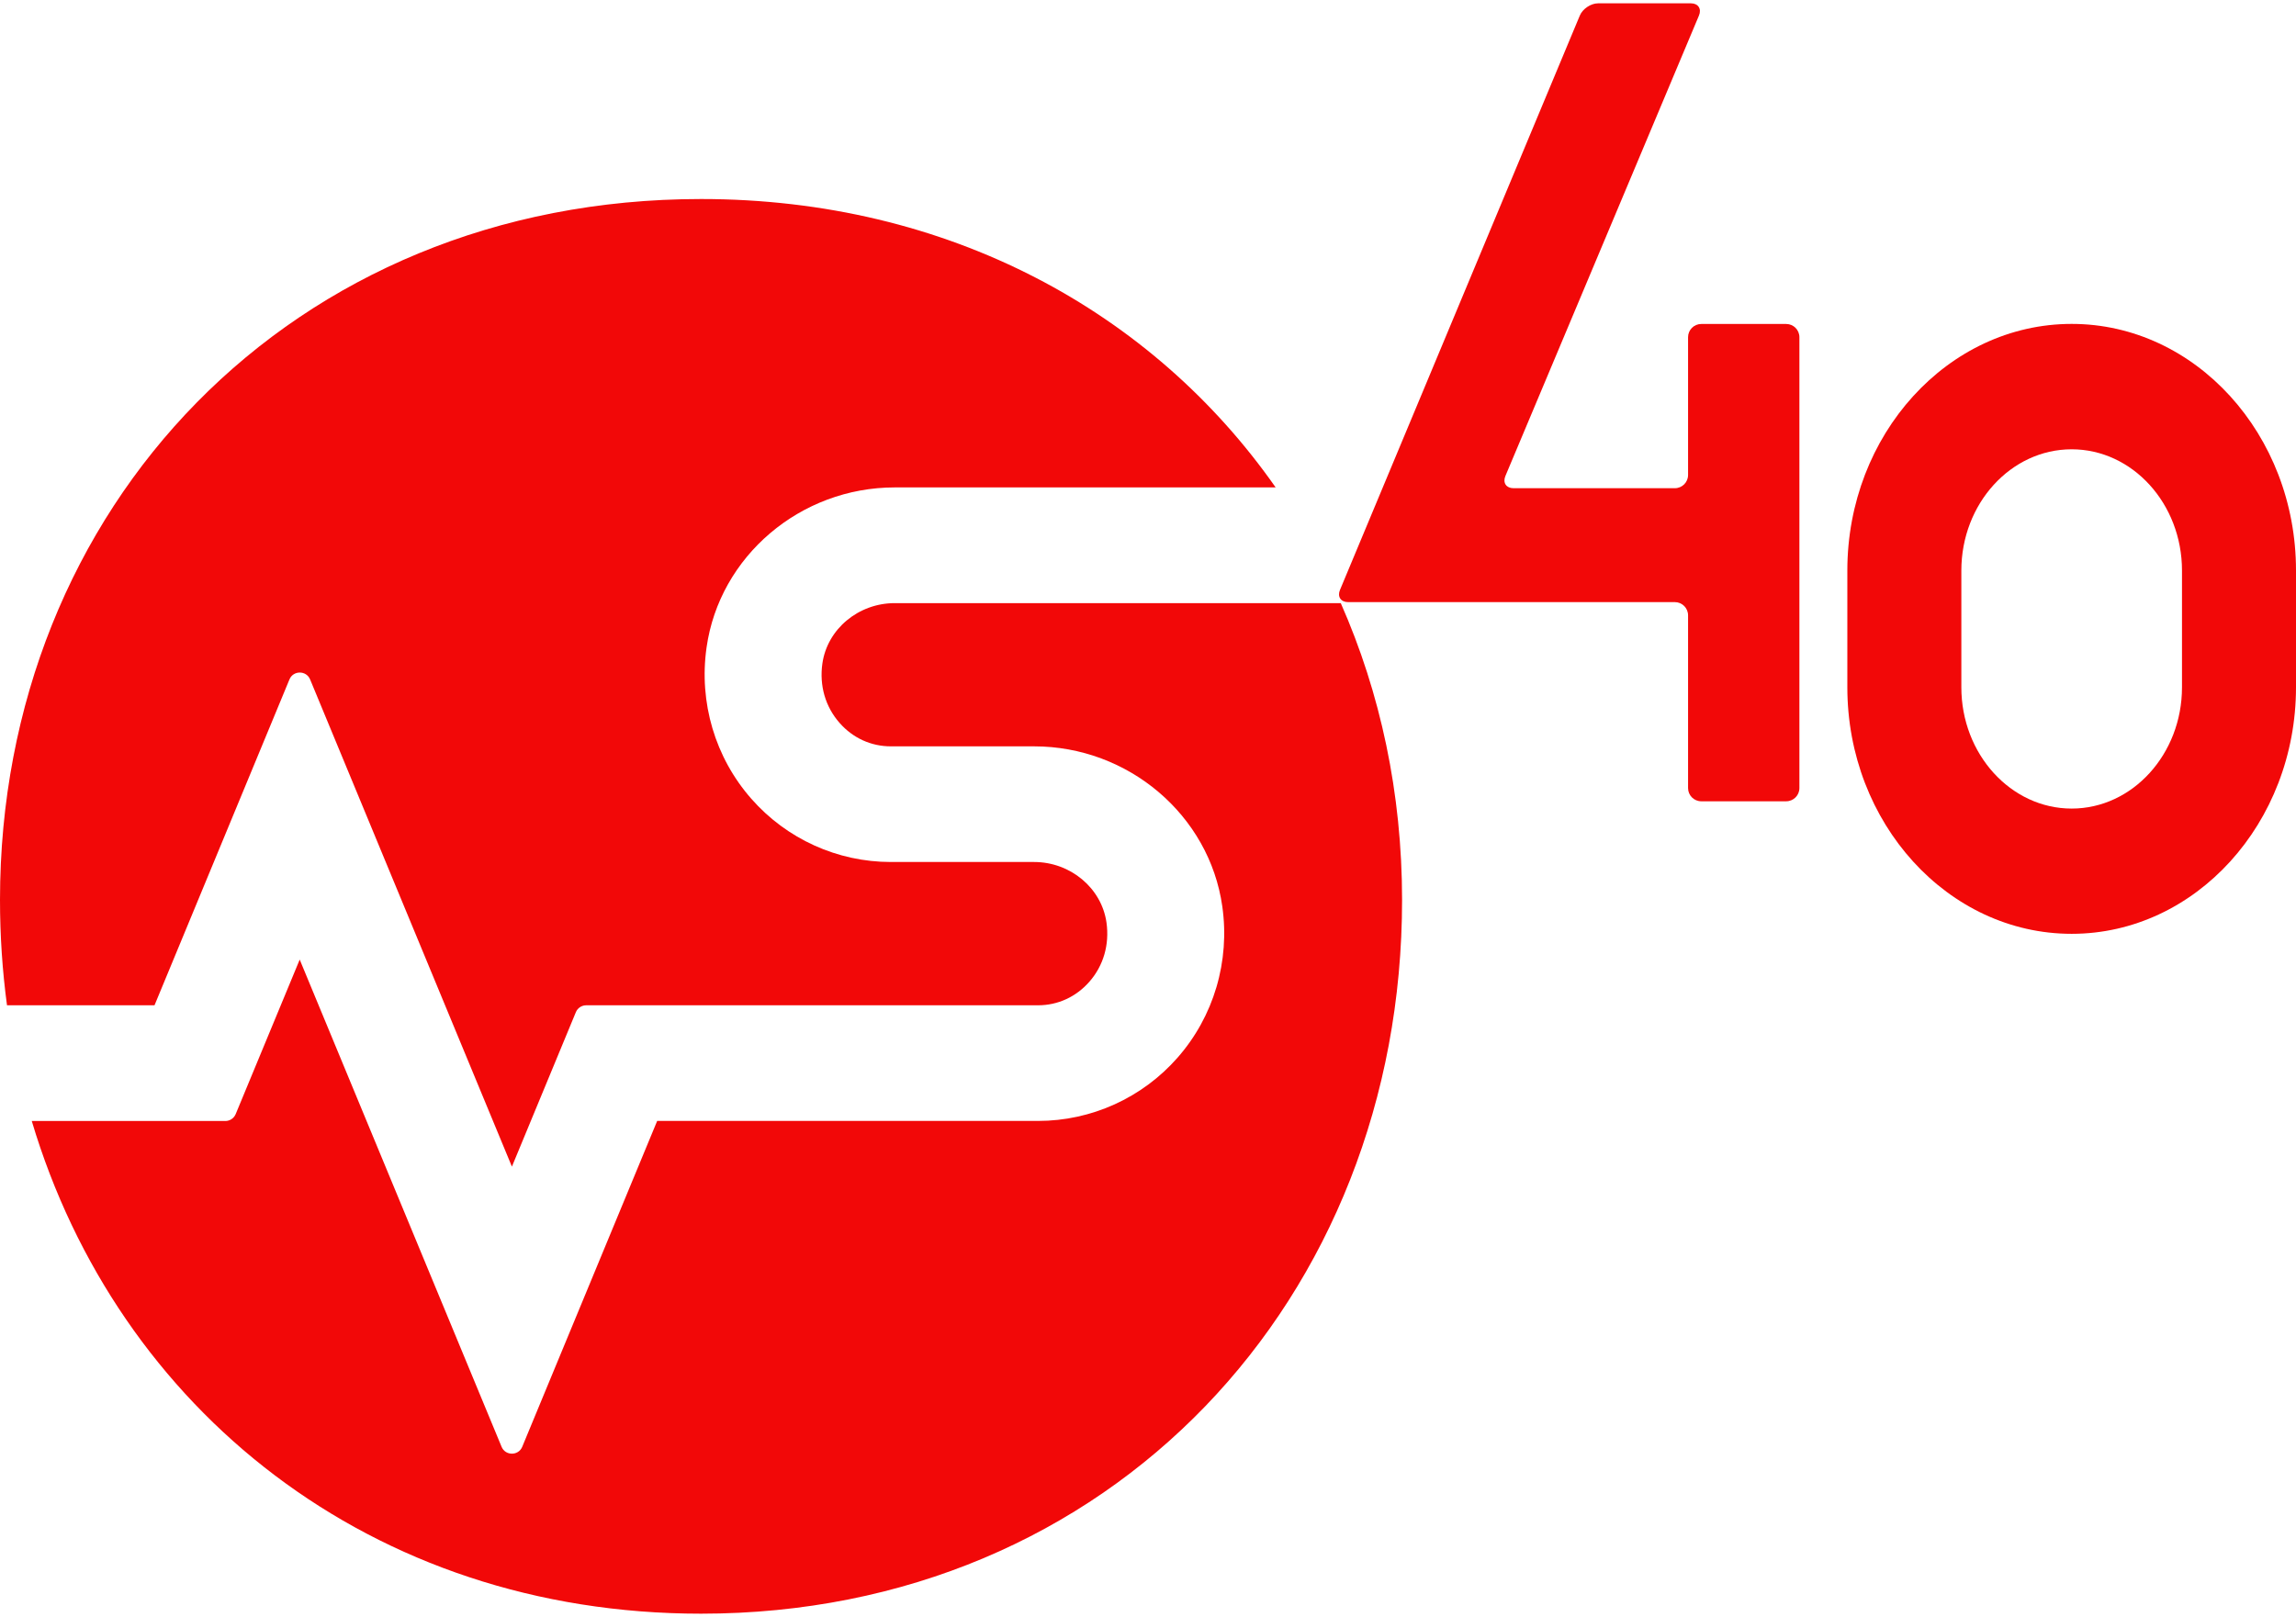
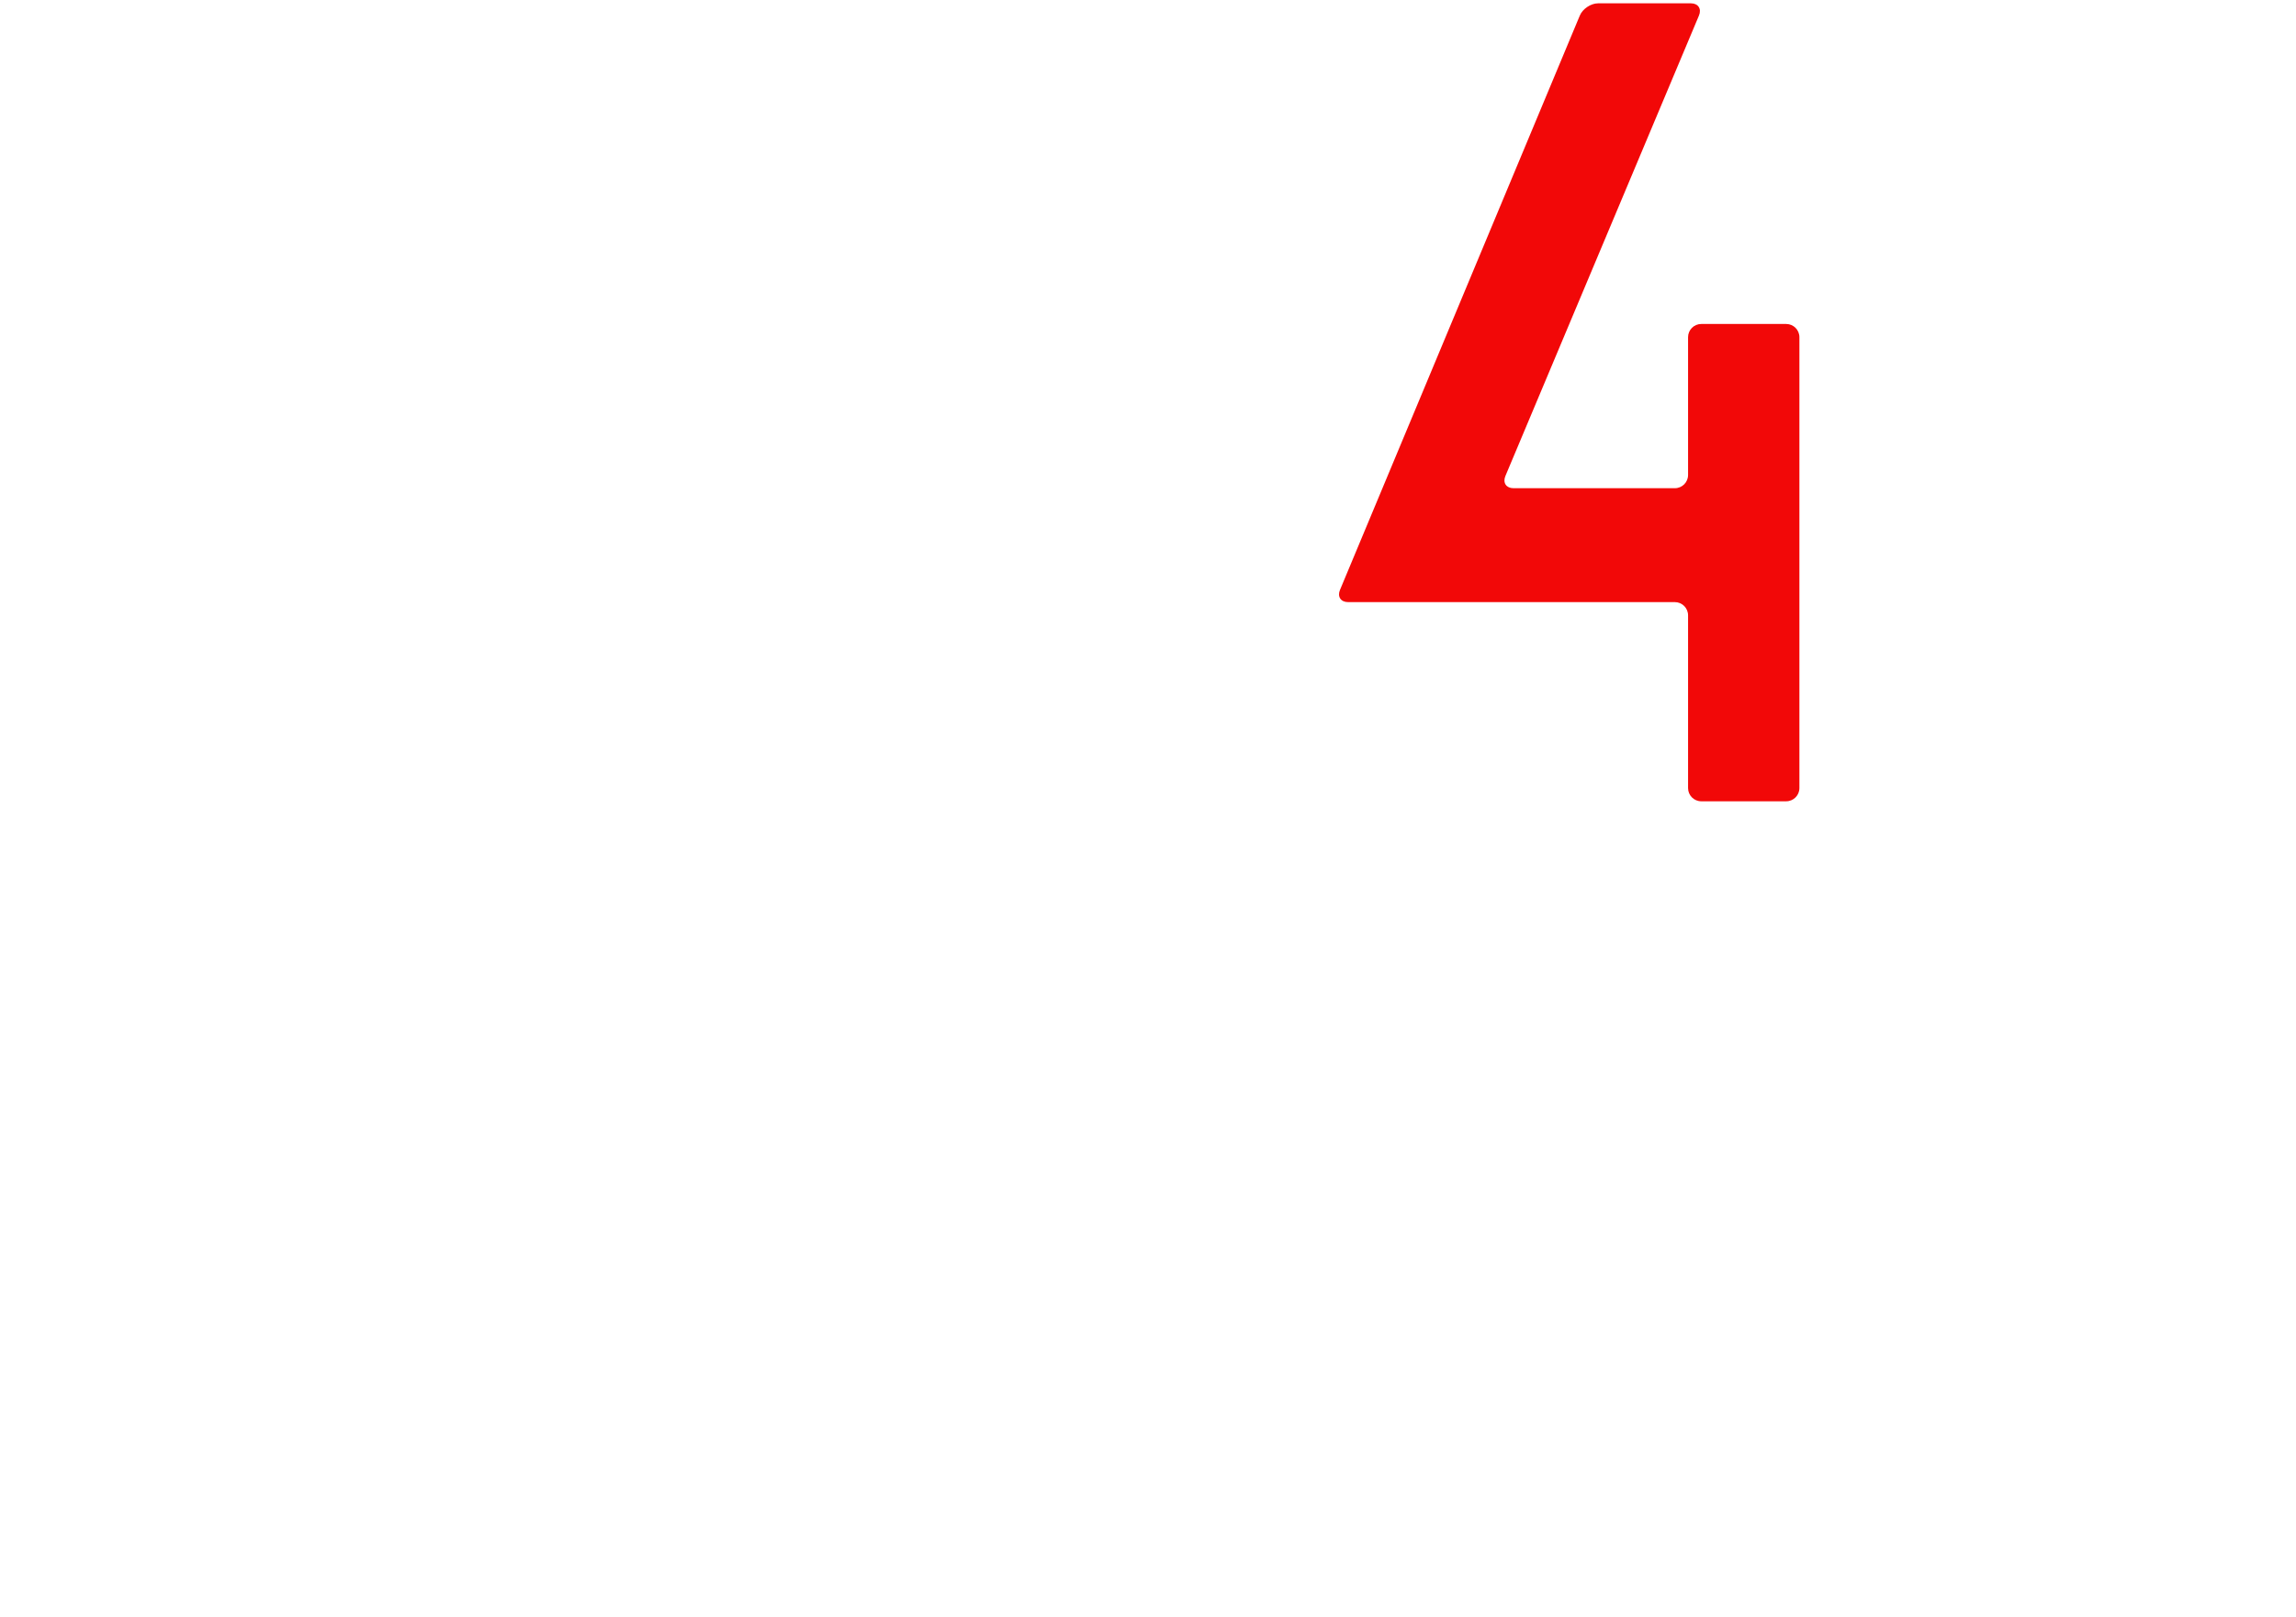
<svg xmlns="http://www.w3.org/2000/svg" id="Layer_1" width="318" height="224" viewBox="0 0 318 224">
  <defs>
    <style>
      .cls-1 {
        fill: #f20808;
      }
    </style>
  </defs>
  <g>
-     <path class="cls-1" d="M97.09,27.57C40.35,27.57,0,70.33,0,124.66c0,4.97.33,9.84.97,14.6h20.43l18.69-45.14c.52-1.27,2.34-1.27,2.86,0l27.95,67.49,8.86-21.4c.24-.57.8-.95,1.43-.95h62.58c2.74,0,5.26-1.16,7.1-3.25,1.97-2.24,2.81-5.16,2.38-8.22-.68-4.77-4.99-8.38-10.03-8.38h-19.84c-7.39,0-14.43-3.19-19.32-8.76-5.02-5.71-7.28-13.35-6.2-20.96,1.79-12.64,13-22.17,26.07-22.17h52.75c-17.03-24.33-45.31-39.95-79.59-39.95Z" />
-     <path class="cls-1" d="M113.9,91.92c-.43,3.06.41,5.98,2.38,8.22,1.84,2.1,4.37,3.25,7.1,3.25h19.84c13.07,0,24.28,9.53,26.07,22.17,1.08,7.61-1.18,15.25-6.2,20.96-4.89,5.57-11.94,8.76-19.32,8.76h-52.75l-18.69,45.14c-.52,1.27-2.34,1.27-2.86,0l-27.96-67.49-8.87,21.41c-.24.57-.8.95-1.43.95H4.4c11.9,39.9,46.97,68.25,92.7,68.25,56.75,0,97.09-43.65,97.09-98.87,0-14.77-3-28.68-8.49-41.12h-61.77c-5.04,0-9.36,3.6-10.03,8.38Z" />
-   </g>
+     </g>
  <g>
    <path class="cls-1" d="M218.81,2.15c.39-.93,1.53-1.69,2.53-1.69h12.85c1.01,0,1.51.76,1.12,1.69l-26.81,63.79c-.39.93.11,1.69,1.12,1.69h22.35c1.01,0,1.83-.82,1.83-1.83v-19.09c0-1.01.82-1.83,1.83-1.83h11.76c1.01,0,1.83.82,1.83,1.83v62.46c0,1.01-.82,1.83-1.83,1.83h-11.76c-1.01,0-1.83-.82-1.83-1.83v-23.93c0-1.01-.82-1.83-1.83-1.83h-45.26c-1.01,0-1.51-.76-1.12-1.69L218.81,2.15Z" />
-     <path class="cls-1" d="M286.93,129.36c-17.13,0-31.07-15.32-31.07-34.16v-16.17c0-18.83,13.94-34.16,31.07-34.16s31.07,15.32,31.07,34.16v16.17c0,18.83-13.94,34.16-31.07,34.16ZM286.93,62.24c-8.43,0-15.28,7.54-15.28,16.8v16.17c0,9.26,6.86,16.8,15.28,16.8s15.28-7.54,15.28-16.8v-16.17c0-9.26-6.86-16.8-15.28-16.8Z" />
  </g>
</svg>